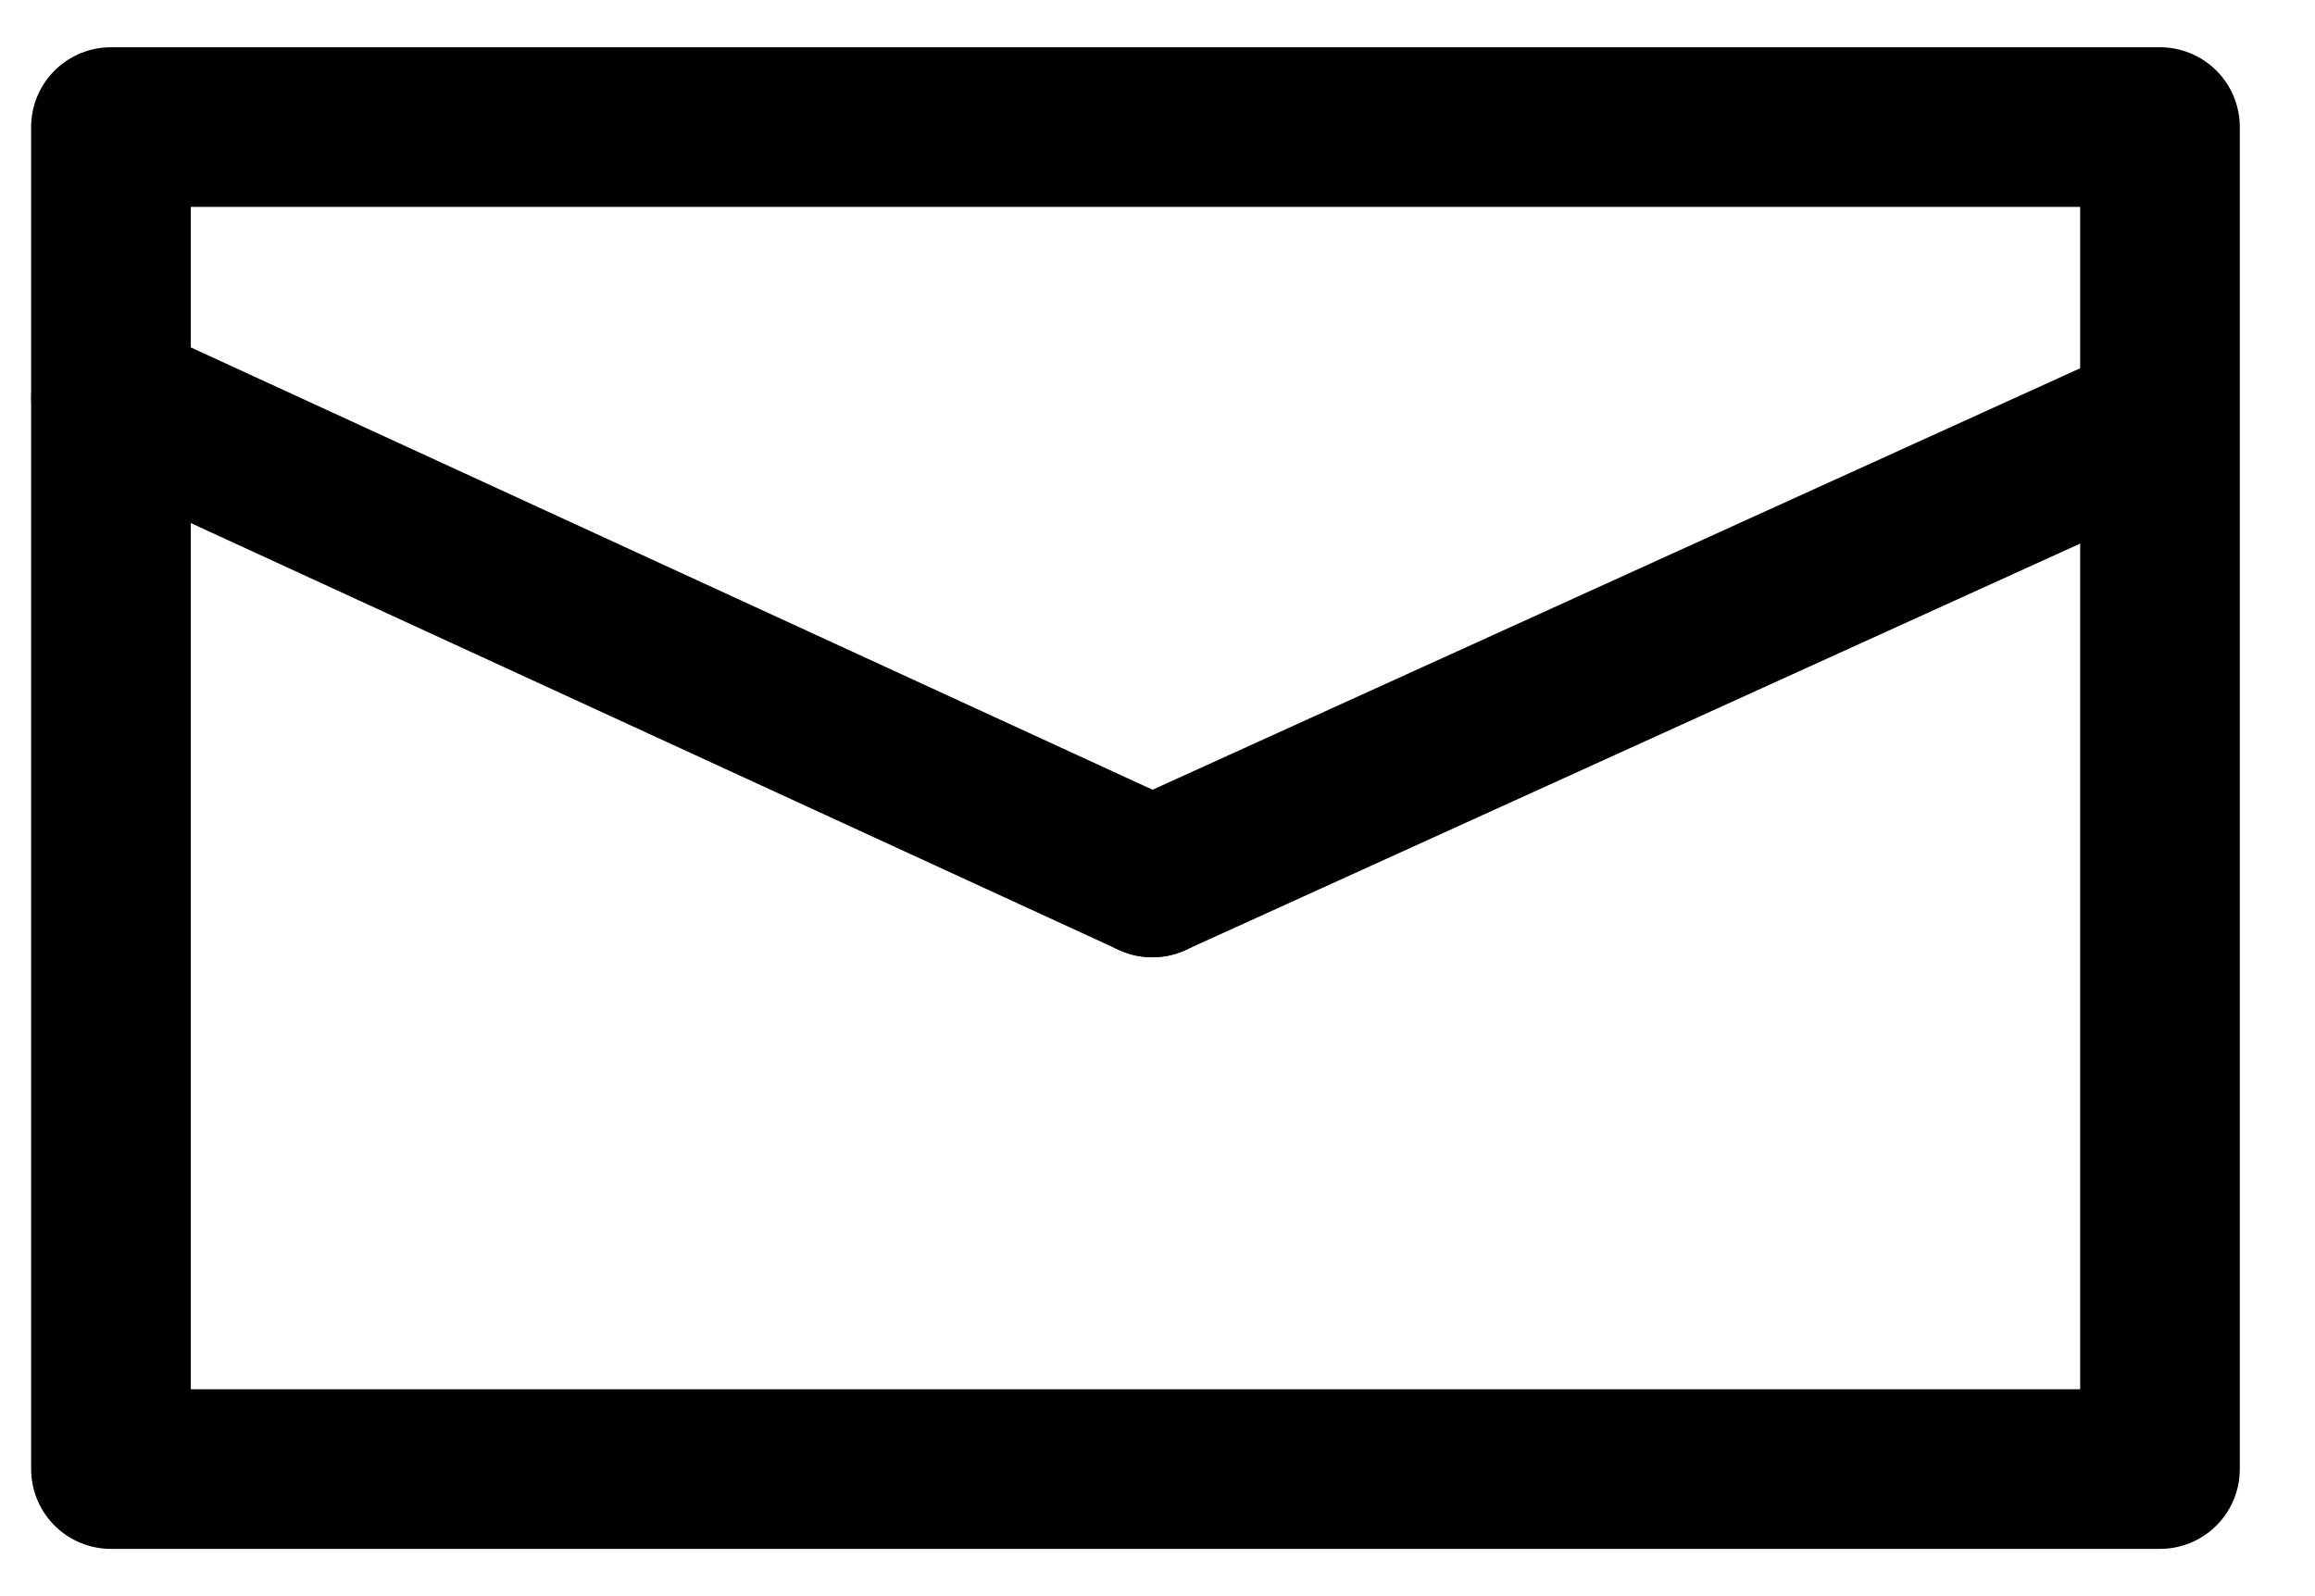
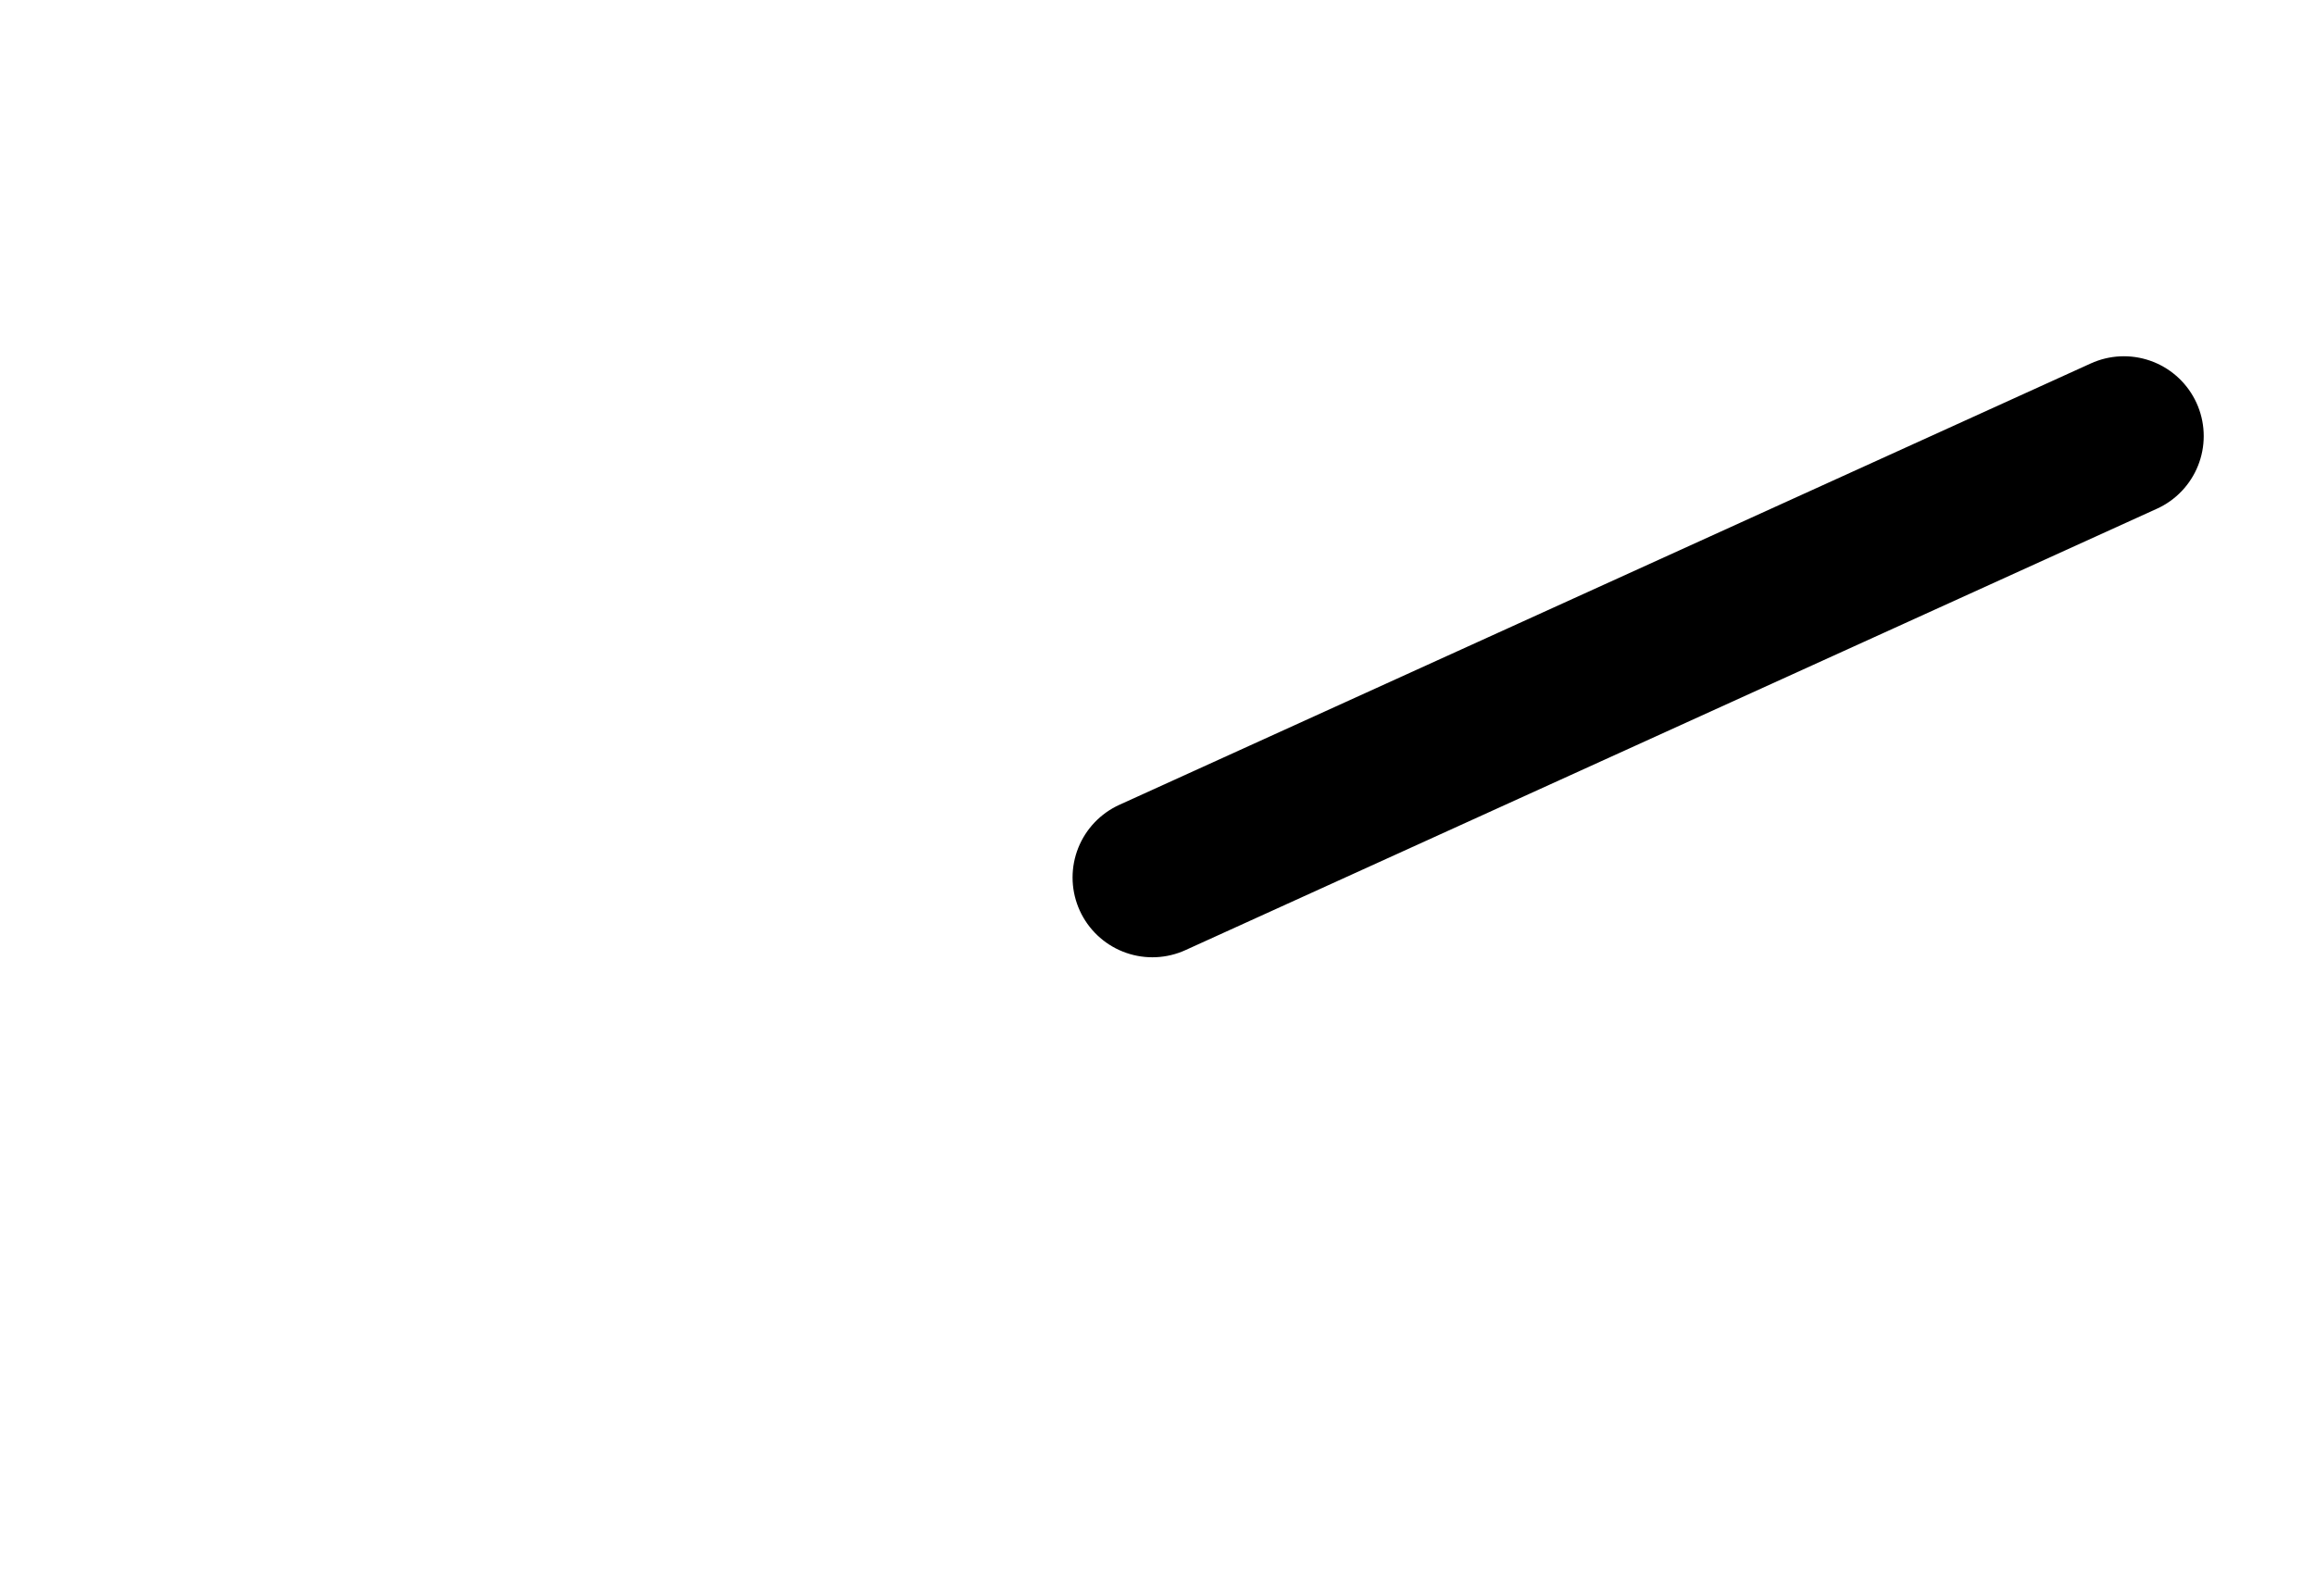
<svg xmlns="http://www.w3.org/2000/svg" width="29" height="20" viewBox="0 0 29 20">
  <g>
    <g>
      <g>
-         <path fill="none" stroke="#000" stroke-linecap="round" stroke-linejoin="round" stroke-miterlimit="20" stroke-width="2" d="M1.39 18.408v0V1.592v0h25.668v16.816z" />
-       </g>
+         </g>
      <g>
-         <path fill="none" stroke="#000" stroke-linecap="round" stroke-linejoin="round" stroke-miterlimit="20" stroke-width="2" d="M14.435 10.995L1.391 4.994" />
-       </g>
+         </g>
      <g>
        <path fill="none" stroke="#000" stroke-linecap="round" stroke-linejoin="round" stroke-miterlimit="20" stroke-width="2" d="M14.436 10.995l12.17-5.531" />
      </g>
    </g>
  </g>
</svg>